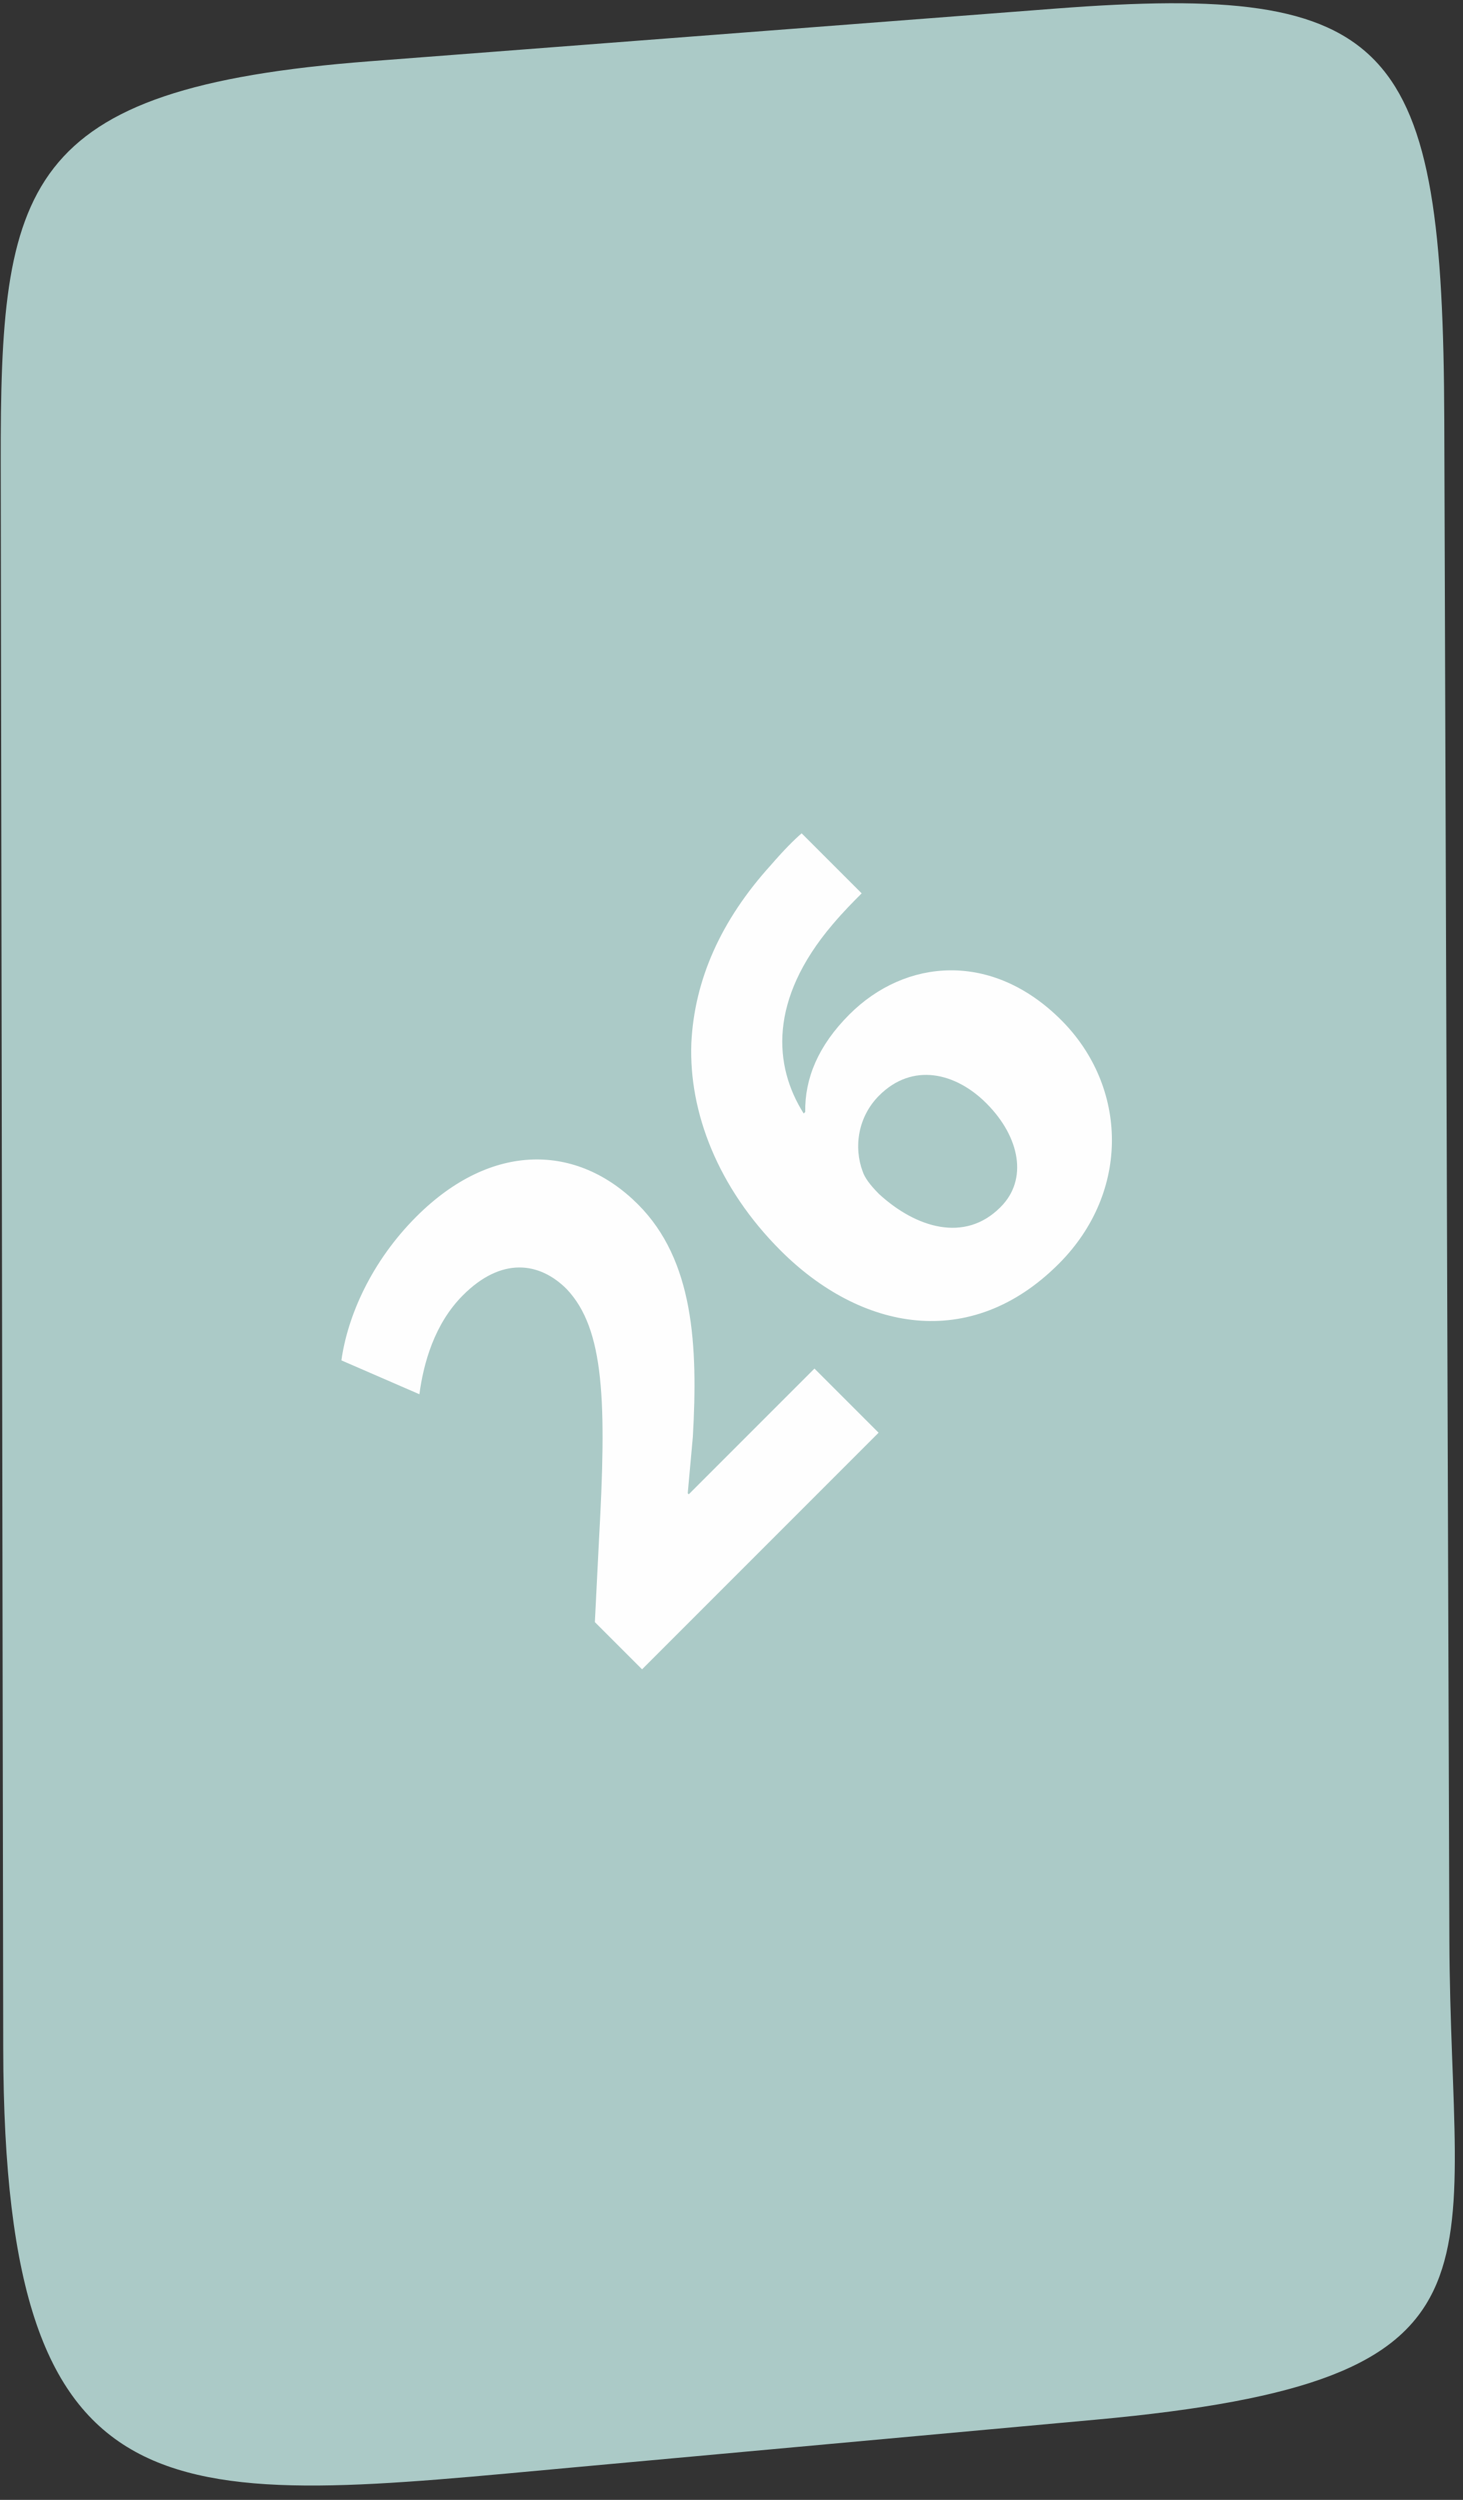
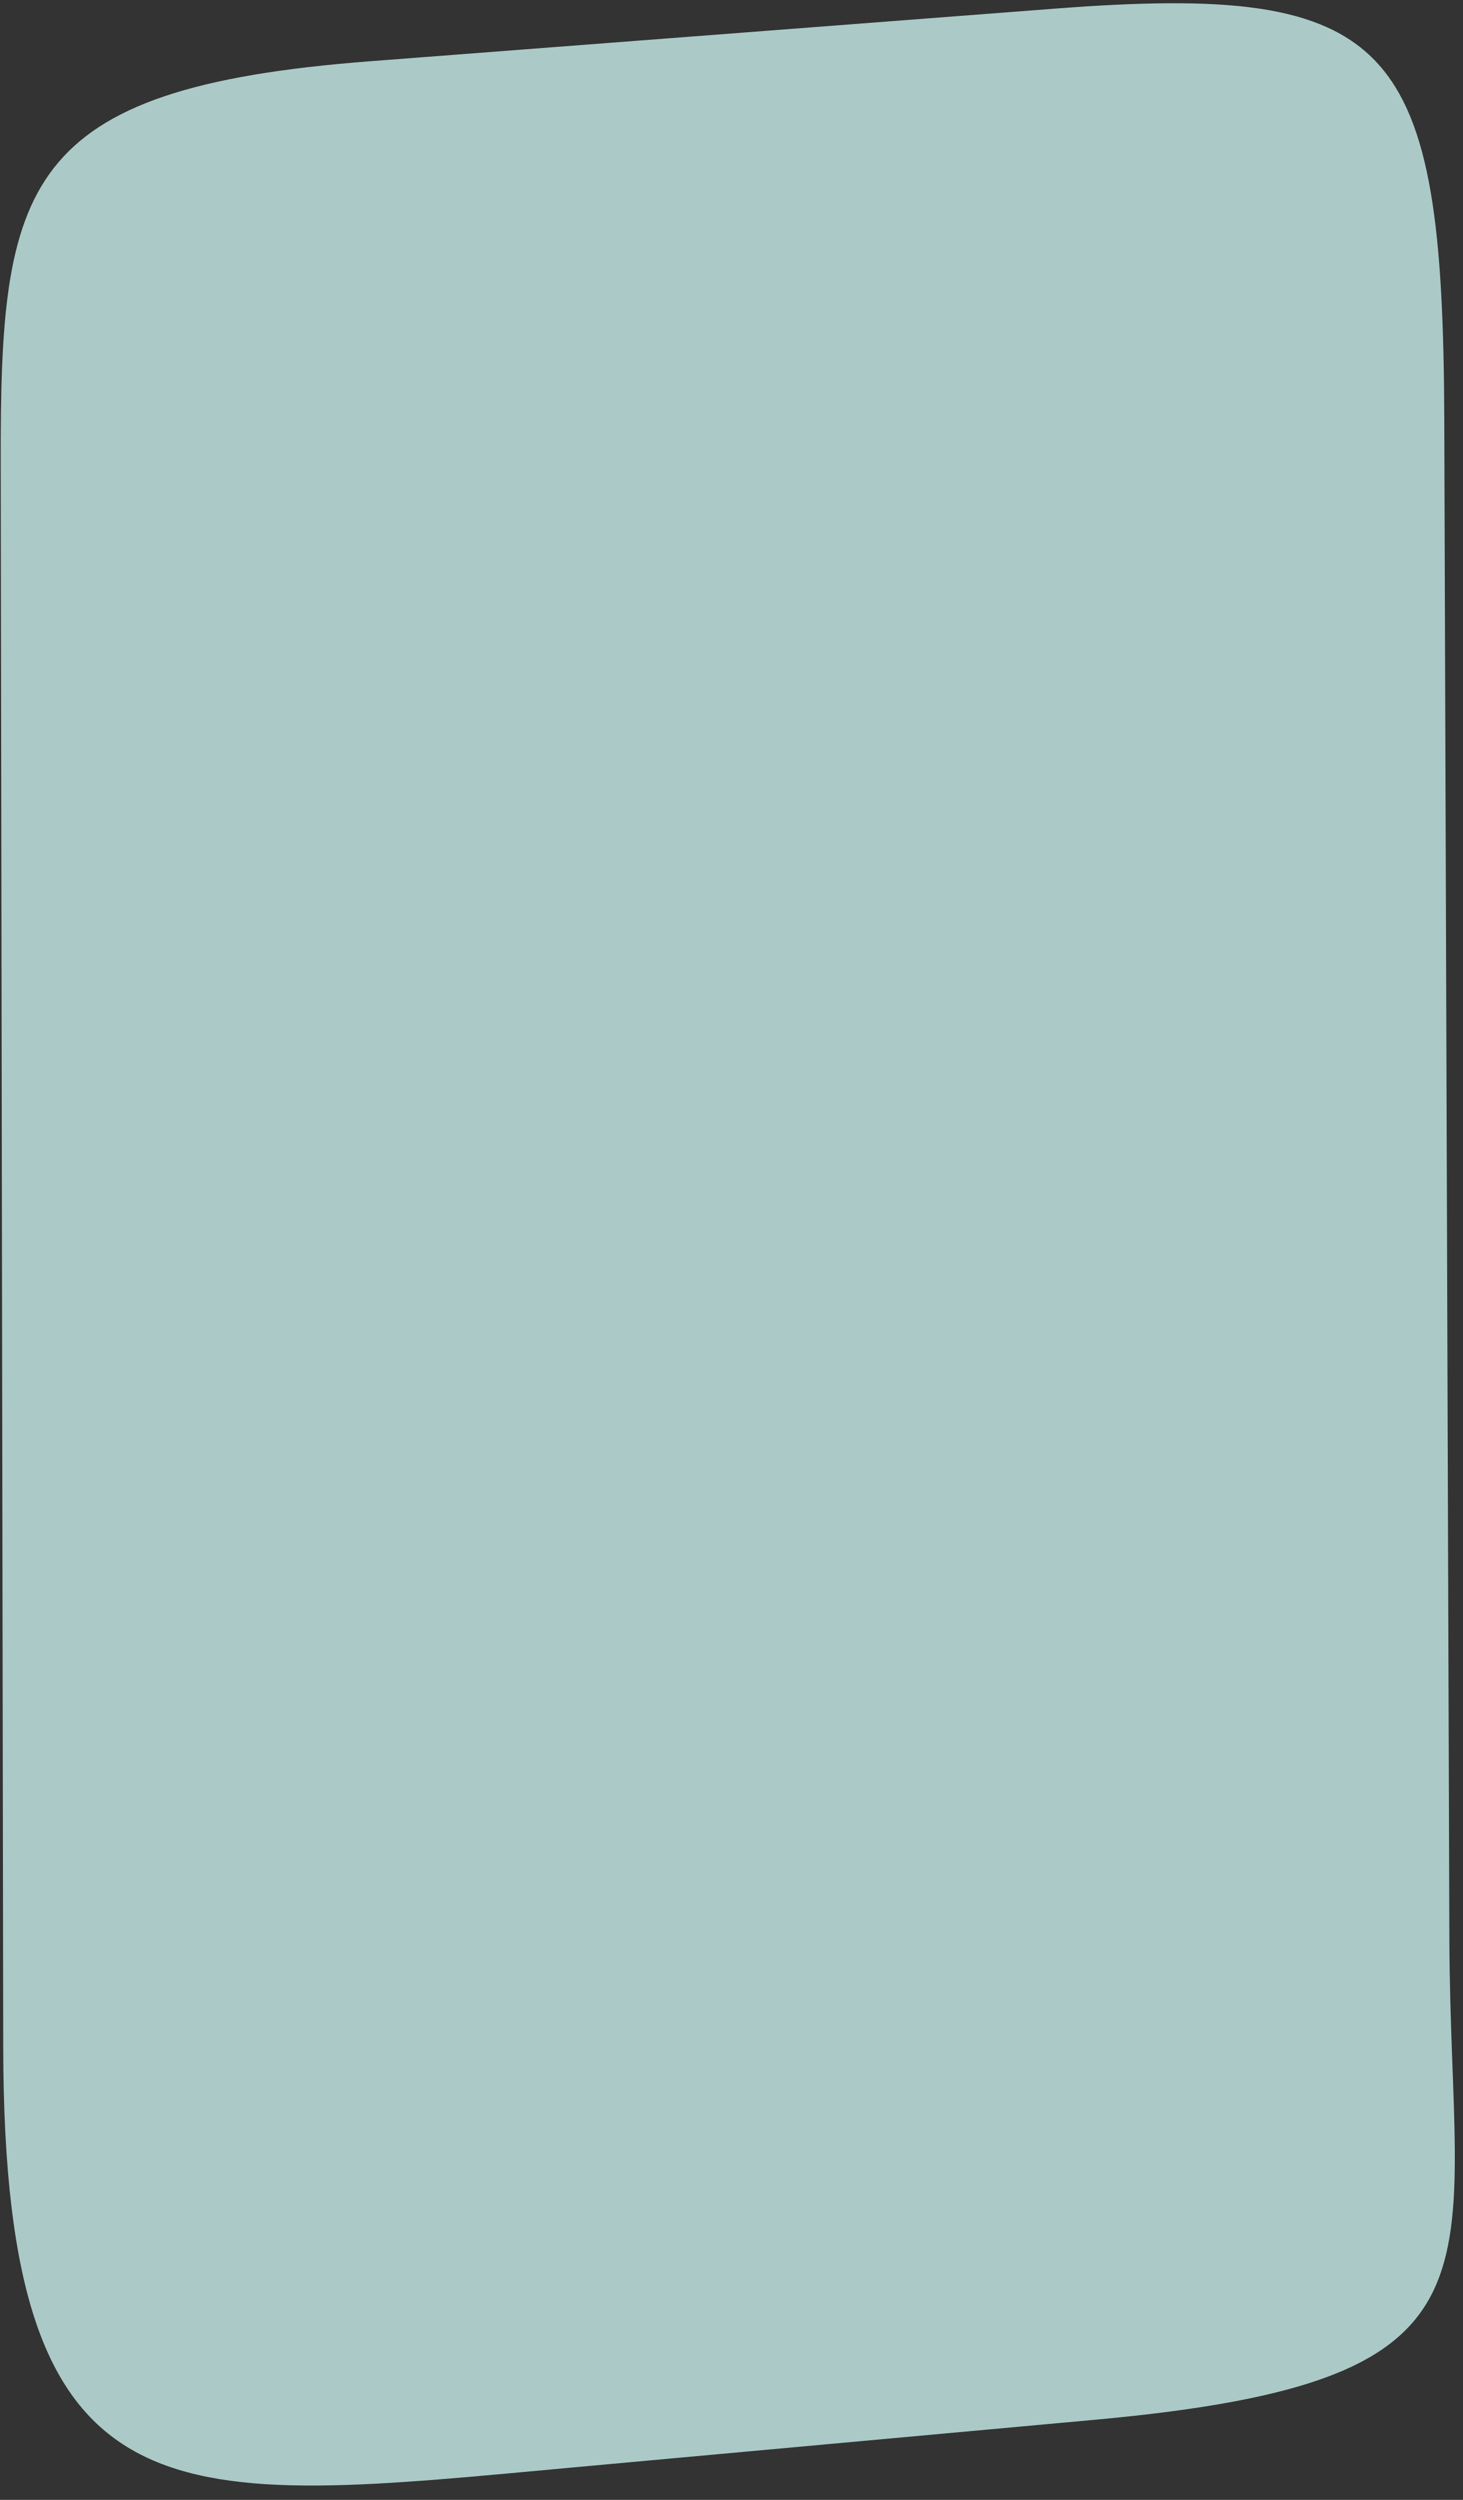
<svg xmlns="http://www.w3.org/2000/svg" width="48" height="82" viewBox="0 0 48 82" fill="none">
  <rect x="0" y="0" width="48" height="82" fill="#333333" stroke="none" />
  <path fill-rule="evenodd" clip-rule="evenodd" d="M47.553 63.637L47.386 13.803C47.345 1.348 45.778 -0.575 34.615 0.283L12.119 2.011C0.65 2.892 0.01 6.076 0.024 15.172L0.106 67.184C0.131 83.158 5.708 82.13 19.018 80.915L35.936 79.37C50.002 78.085 47.589 74.598 47.553 63.637Z" fill="#ABCAC7" />
-   <path d="M28.826 46.995L26.722 44.891L22.598 49.015L22.564 48.982L22.732 47.13C22.901 44.134 22.766 41.339 20.931 39.504C18.945 37.518 16.134 37.434 13.659 39.908C12.178 41.39 11.403 43.174 11.201 44.622L13.76 45.733C13.895 44.723 14.248 43.426 15.191 42.484C16.453 41.221 17.699 41.39 18.591 42.282C19.837 43.595 19.904 45.985 19.652 50.514L19.517 53.207L21.066 54.756L28.826 46.995ZM26.301 27.334C26.032 27.569 25.729 27.872 25.291 28.377C23.658 30.179 22.783 32.131 22.682 34.219C22.598 36.491 23.558 38.966 25.611 41.019C28.22 43.628 31.823 44.369 34.735 41.457C37.108 39.084 36.991 35.633 34.819 33.461C32.547 31.188 29.702 31.441 27.867 33.276C26.84 34.303 26.402 35.38 26.419 36.474L26.369 36.525C25.376 34.959 25.224 32.788 27.311 30.33C27.682 29.892 27.985 29.59 28.271 29.303L26.301 27.334ZM32.816 39.605C31.654 40.767 30.055 40.279 28.843 39.168C28.54 38.865 28.372 38.629 28.304 38.427C28.002 37.619 28.153 36.626 28.843 35.936C29.937 34.842 31.351 35.178 32.361 36.188C33.472 37.299 33.725 38.696 32.833 39.588L32.816 39.605Z" fill="#FEFEFE" />
</svg>